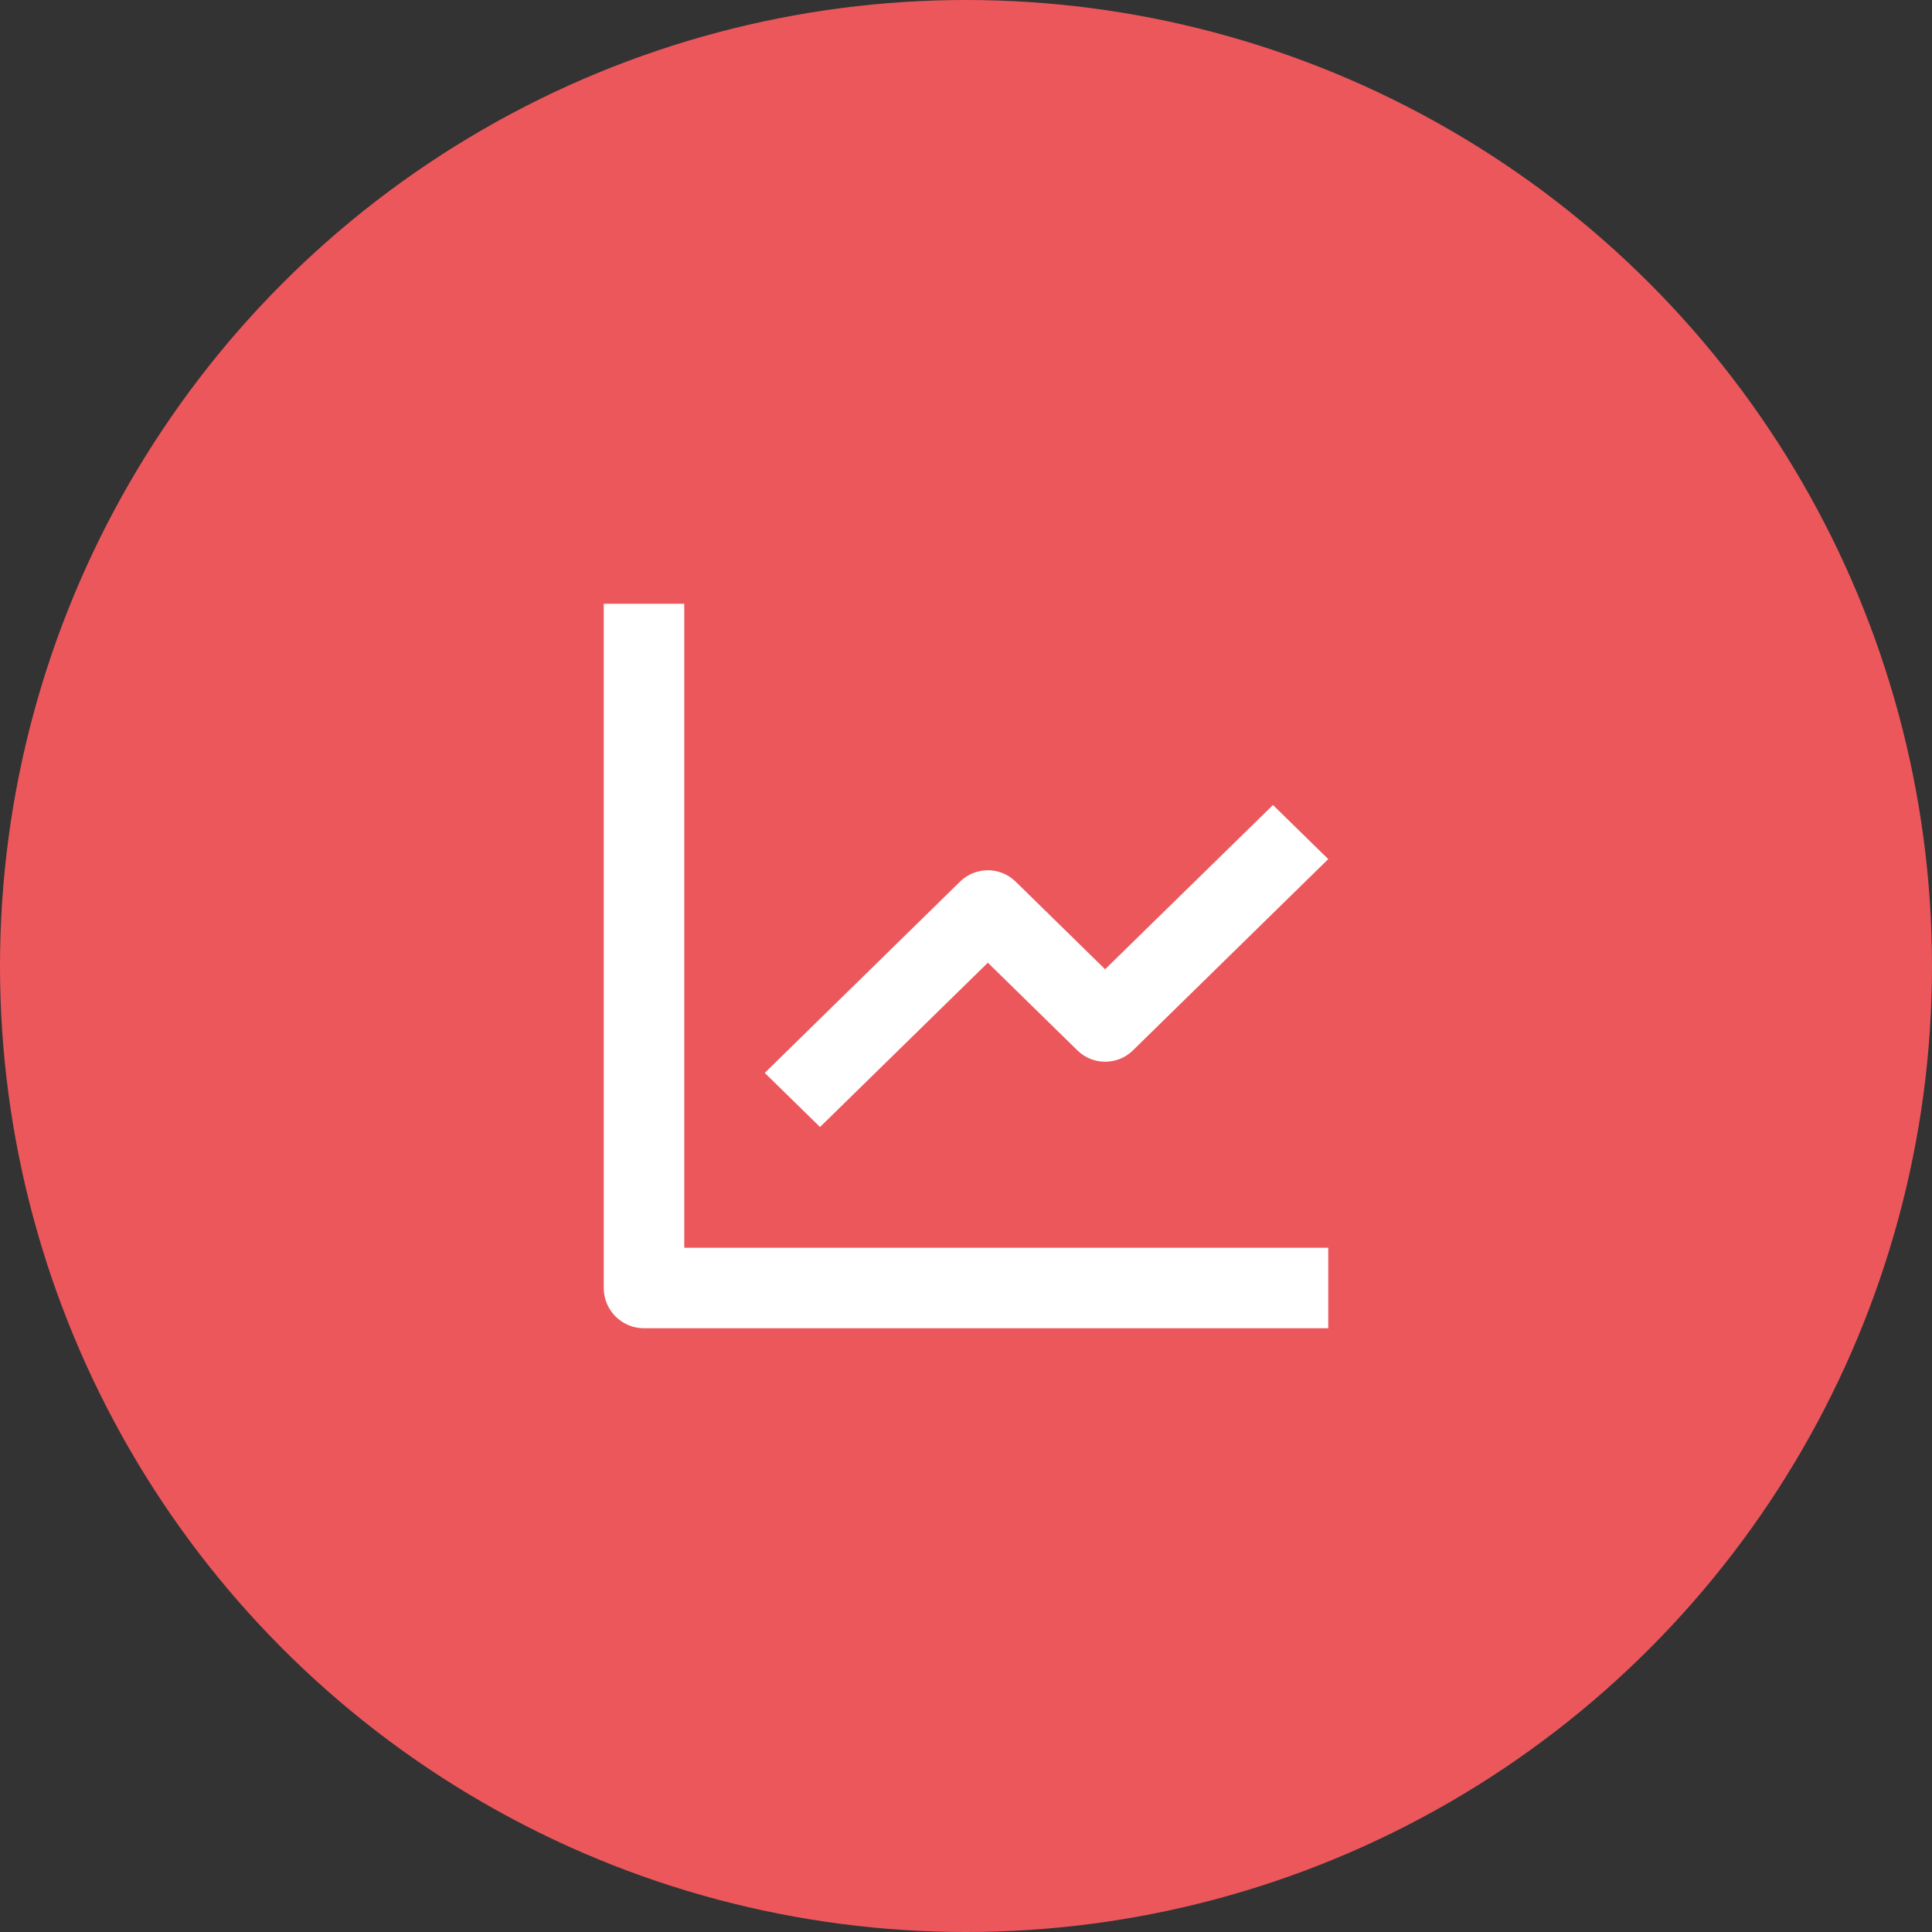
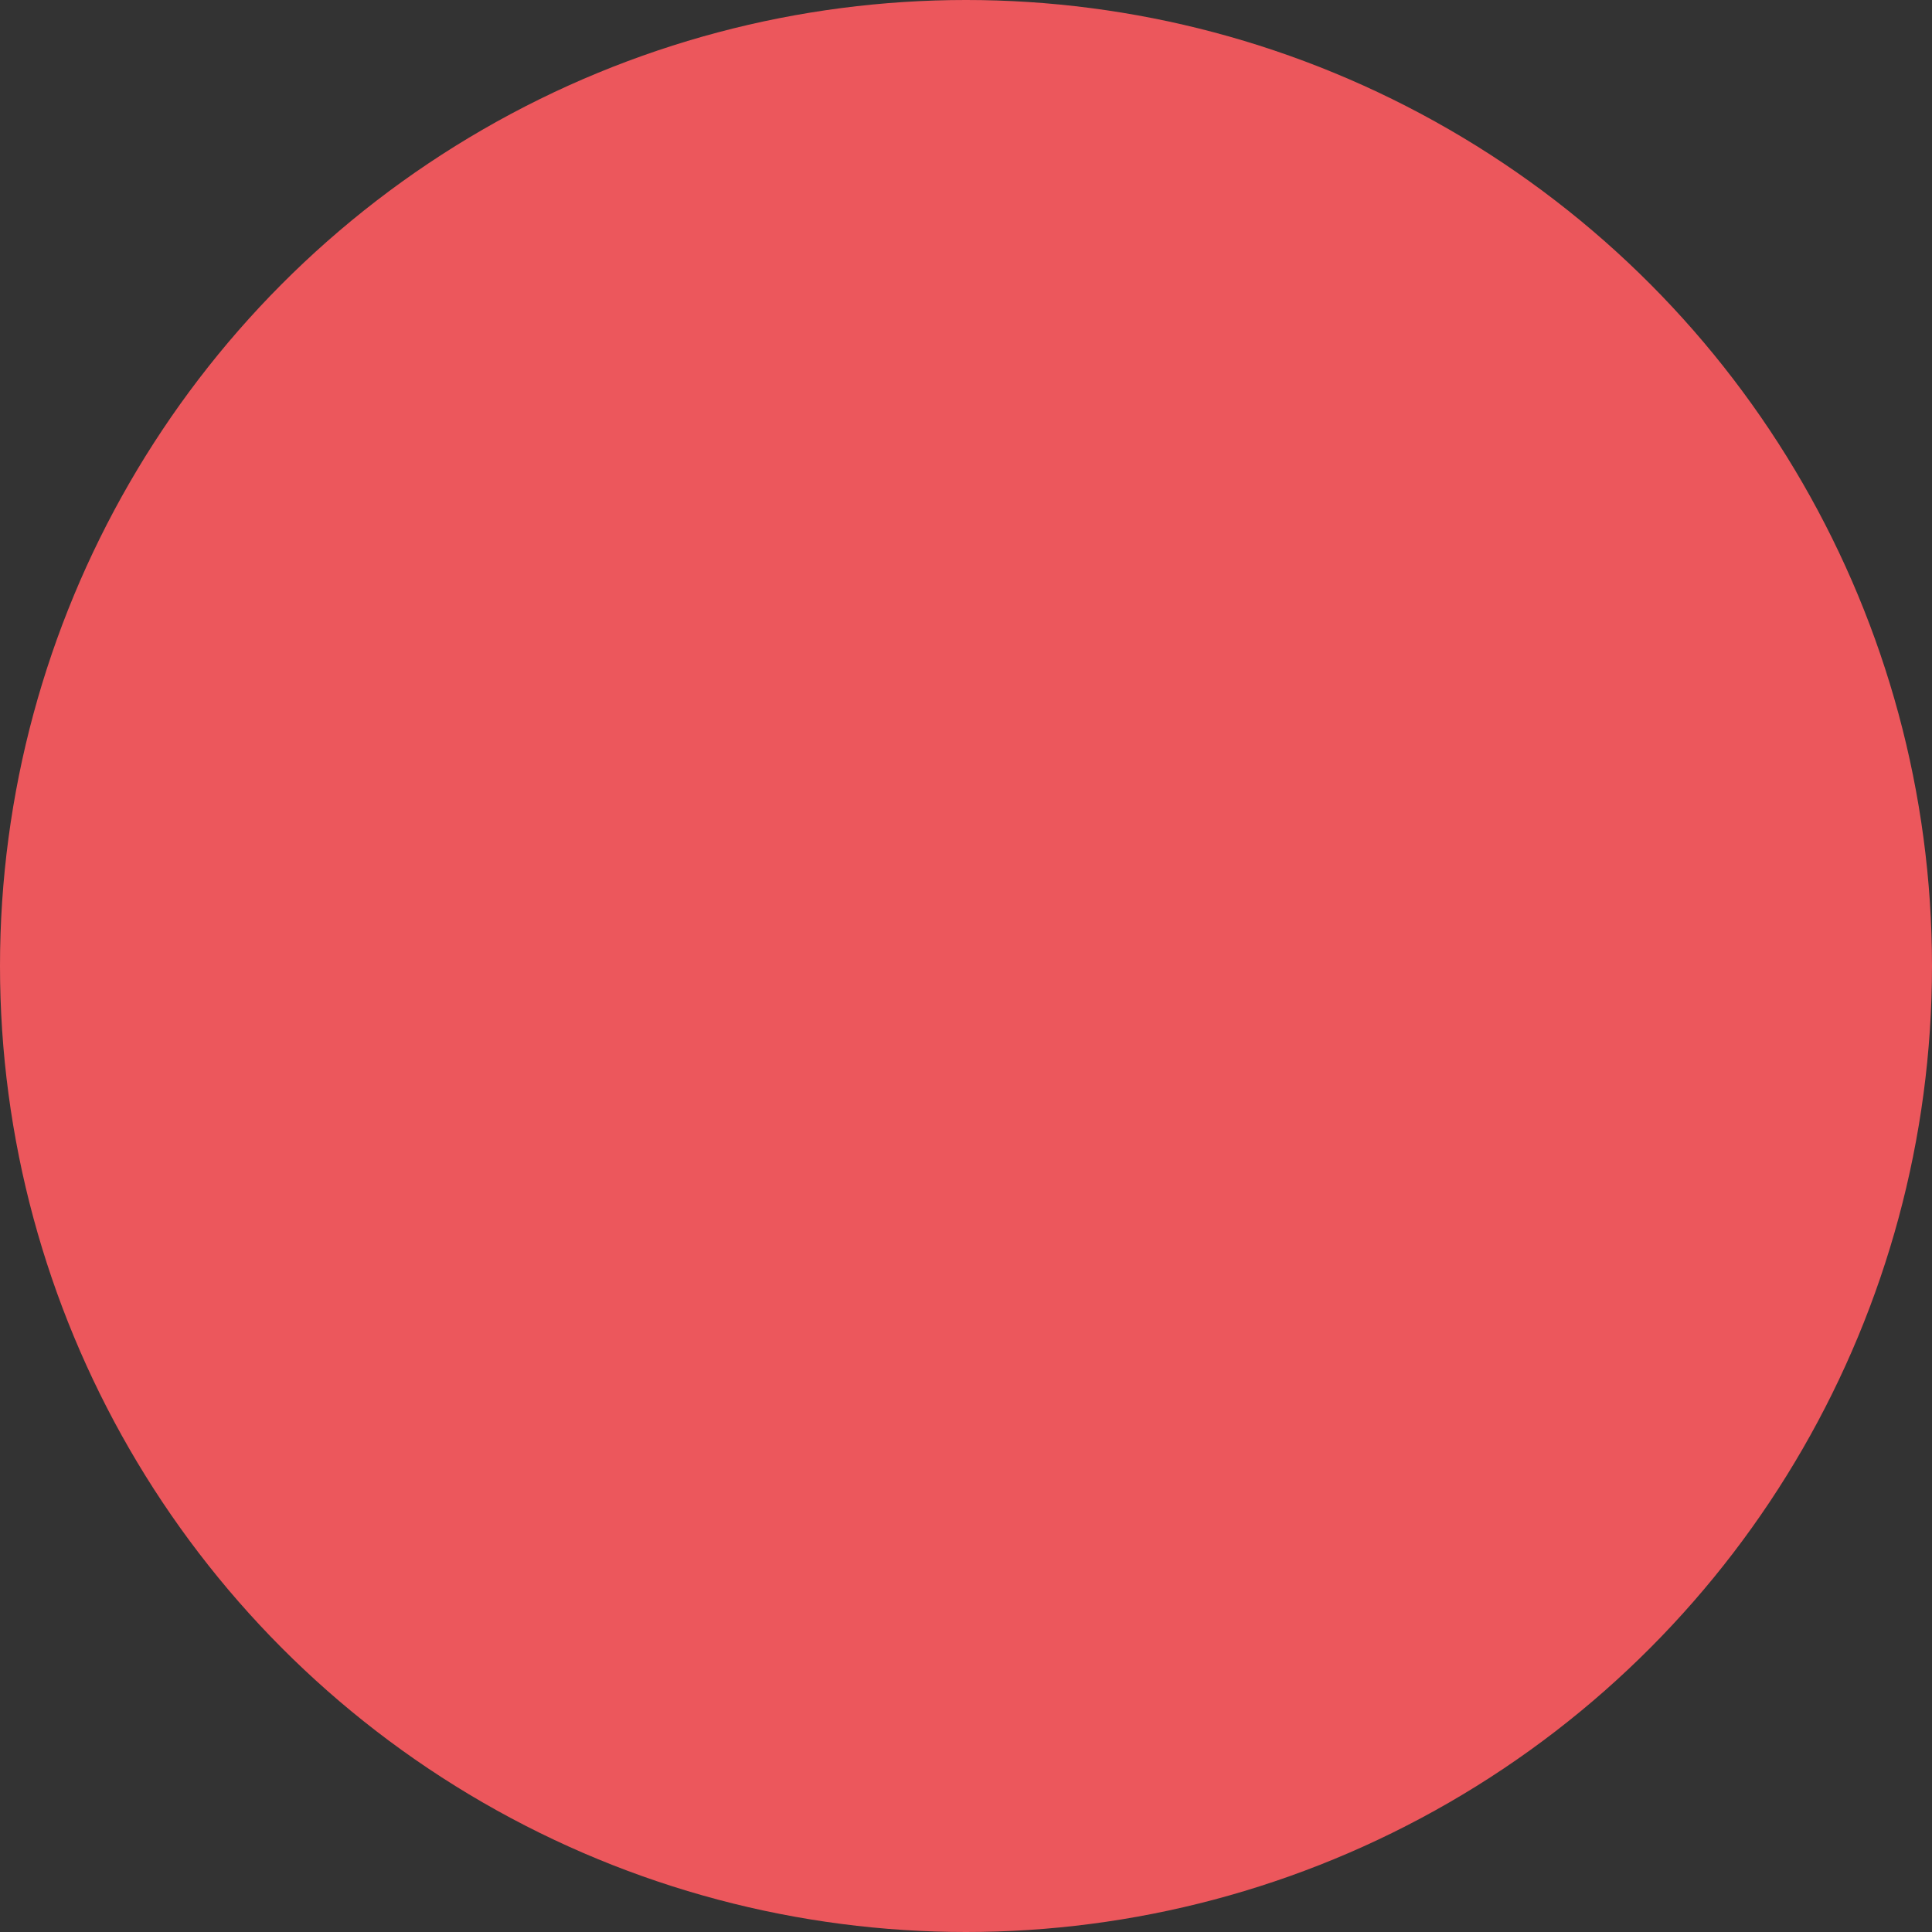
<svg xmlns="http://www.w3.org/2000/svg" width="64" height="64" viewBox="0 0 64 64" fill="none">
  <rect x="0" y="0" width="64" height="64" fill="#333333" stroke="none" />
  <circle cx="32" cy="32" r="32" fill="#EC575C" />
-   <path d="M44 44H21.333C20.597 44 20 43.403 20 42.667V20H22.667V41.333H44V44ZM27.164 37.333L25.333 35.541L31.808 29.2C32.318 28.705 33.129 28.705 33.639 29.2L36.608 32.108L42.169 26.667L44 28.459L37.525 34.8C37.016 35.295 36.204 35.295 35.695 34.8L32.724 31.891L27.165 37.333H27.164Z" fill="white" />
</svg>